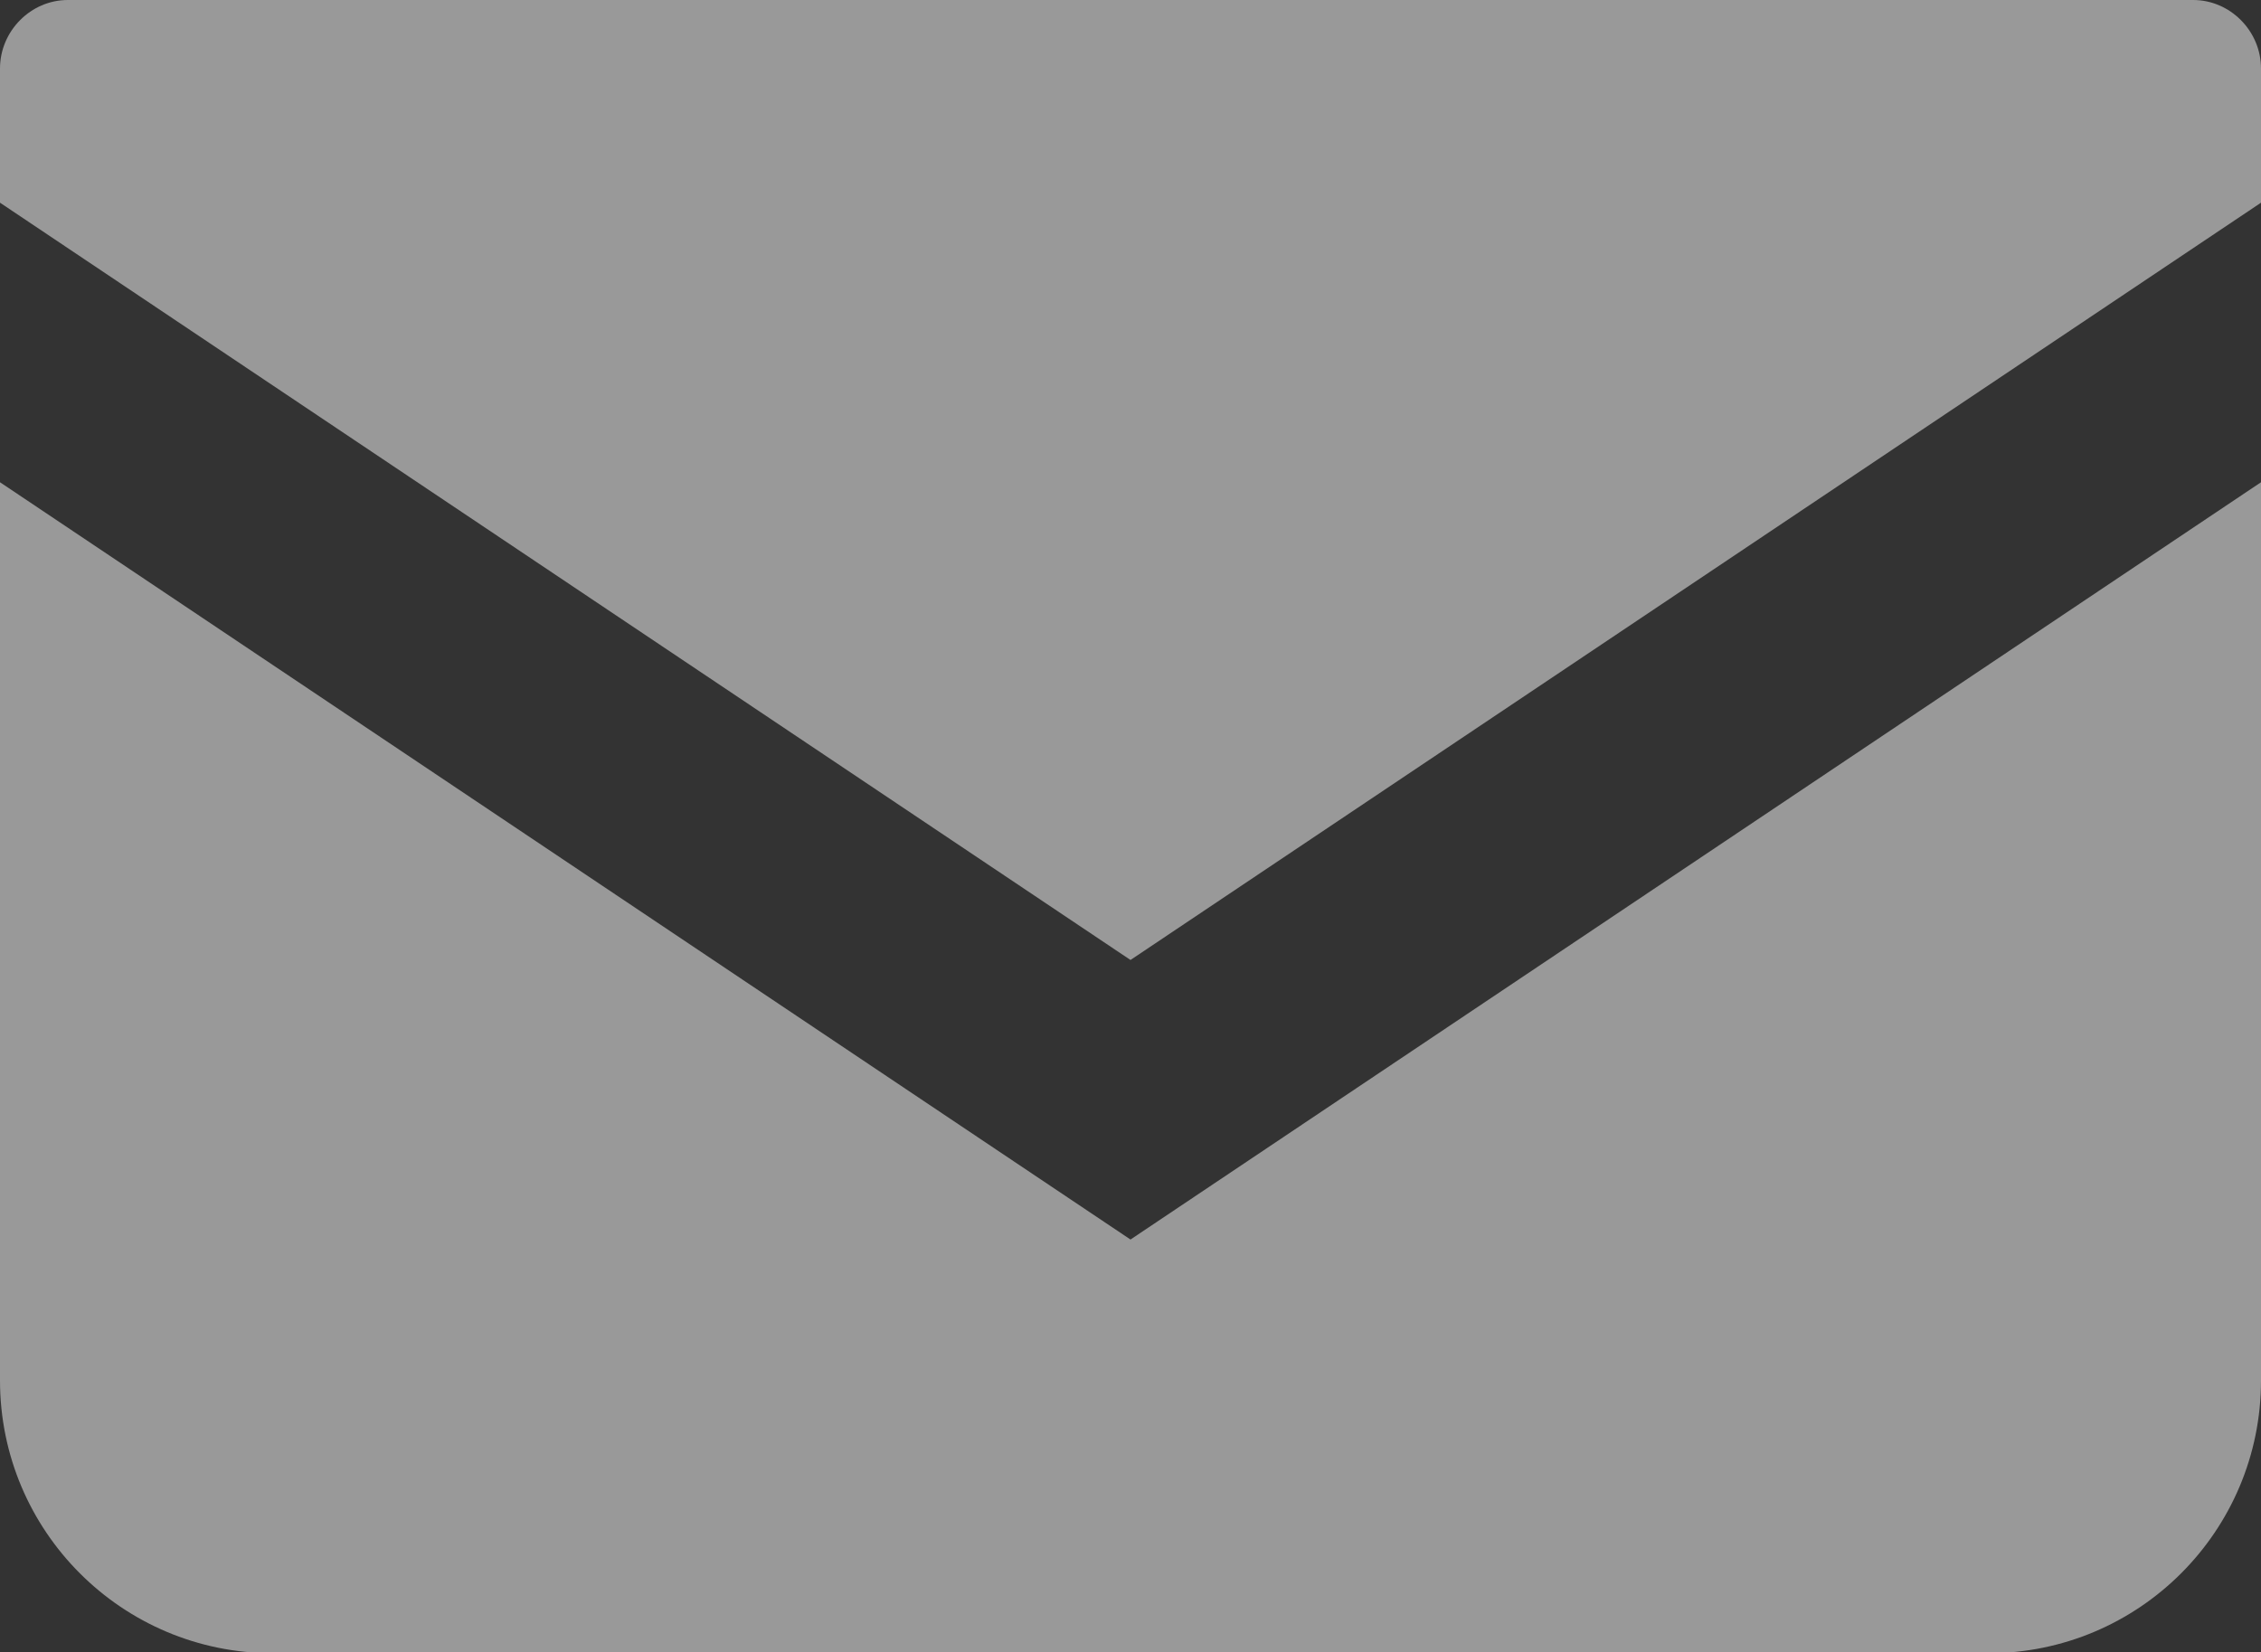
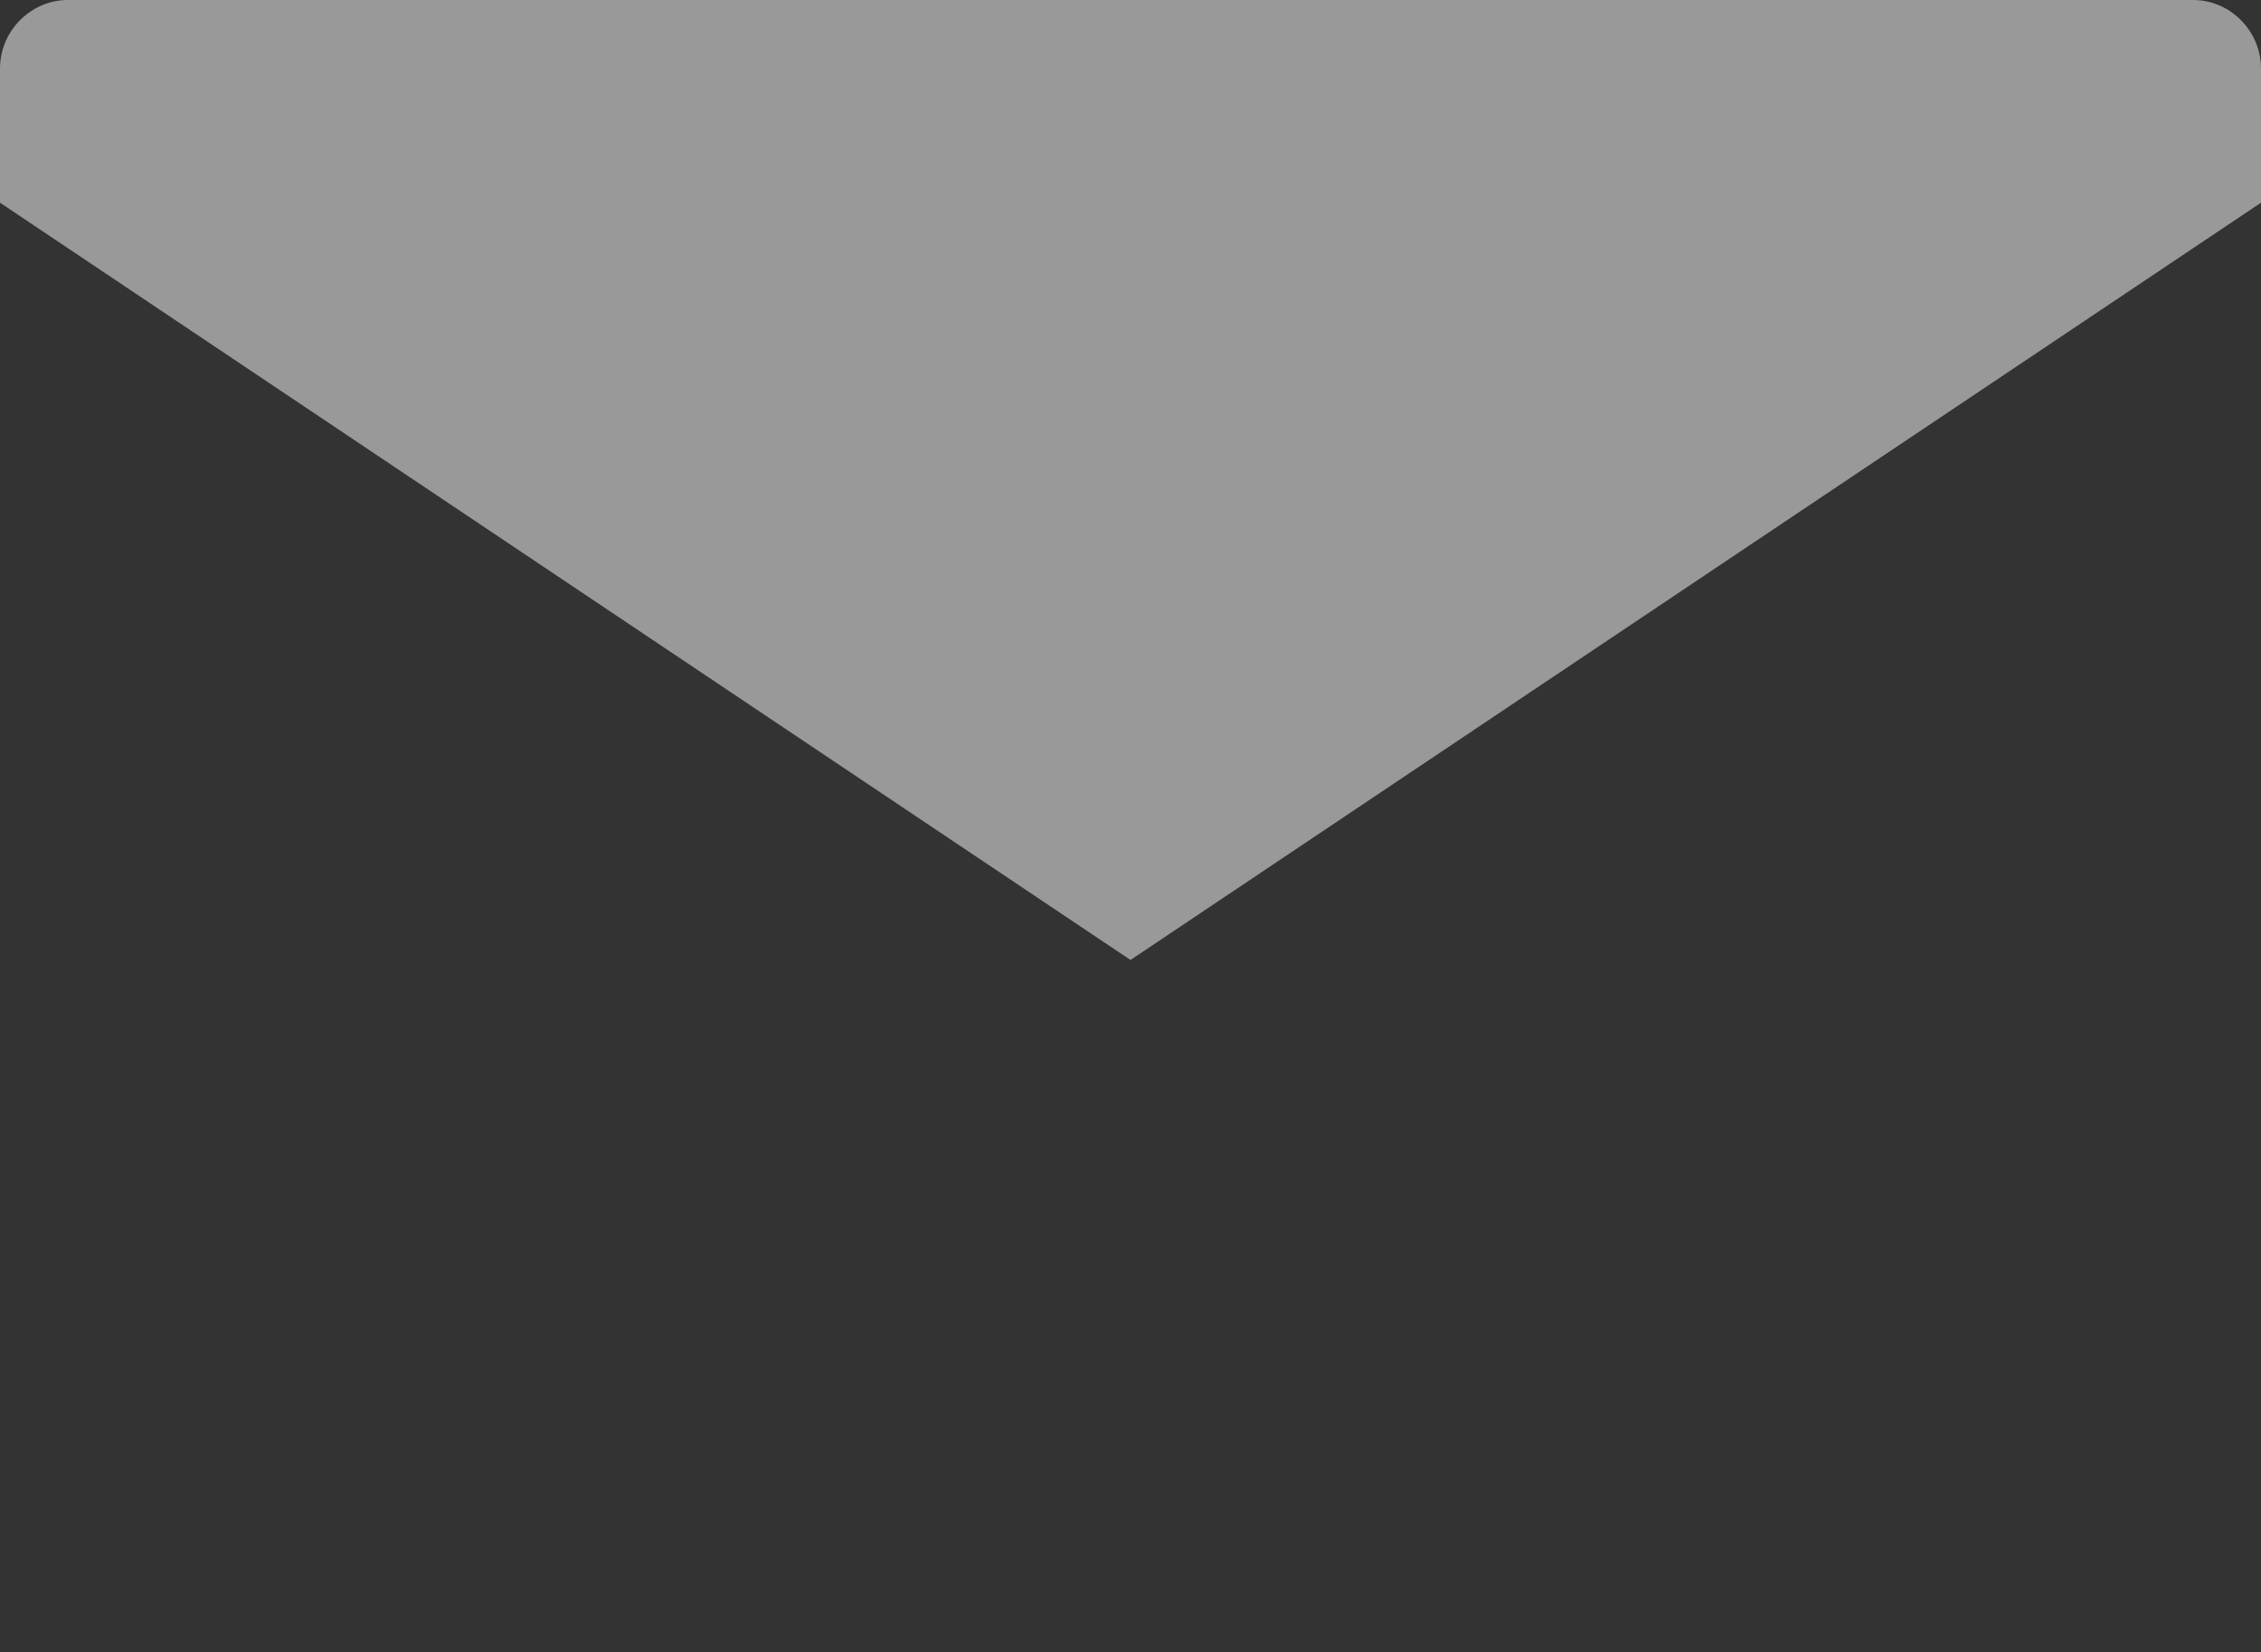
<svg xmlns="http://www.w3.org/2000/svg" id="_レイヤー_2" viewBox="0 0 30 21.93">
  <rect x="0" y="0" width="30" height="21.93" fill="#333333" stroke="none" />
  <defs>
    <style>.cls-1{fill:#fff;}.cls-2{opacity:.5;}</style>
  </defs>
  <g id="_メインレイヤー">
    <g class="cls-2">
      <path class="cls-1" d="M29.1,0H.9C.41,0,0,.41,0,.91v1.78L15,12.74,30,2.69V.91c0-.5-.41-.91-.9-.91Z" />
-       <path class="cls-1" d="M0,6.4v11.92c0,2,1.62,3.62,3.62,3.62H26.38c2,0,3.62-1.62,3.62-3.62V6.4l-15,10.05L0,6.4Z" />
    </g>
  </g>
</svg>